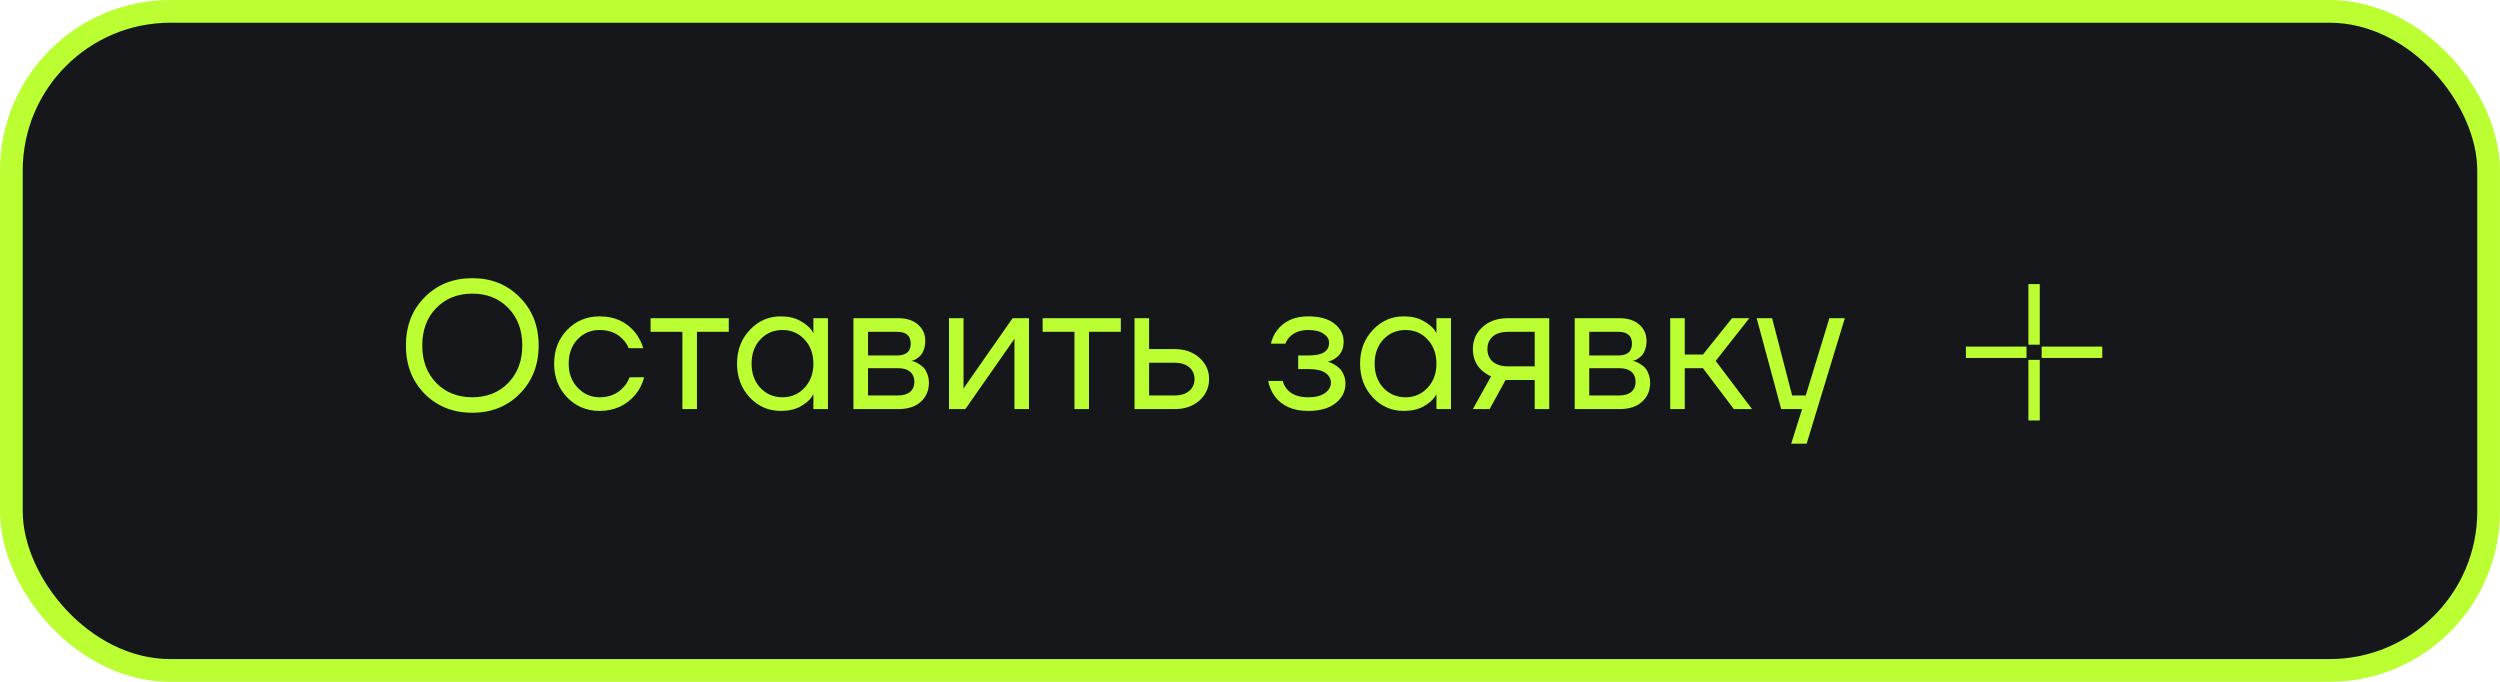
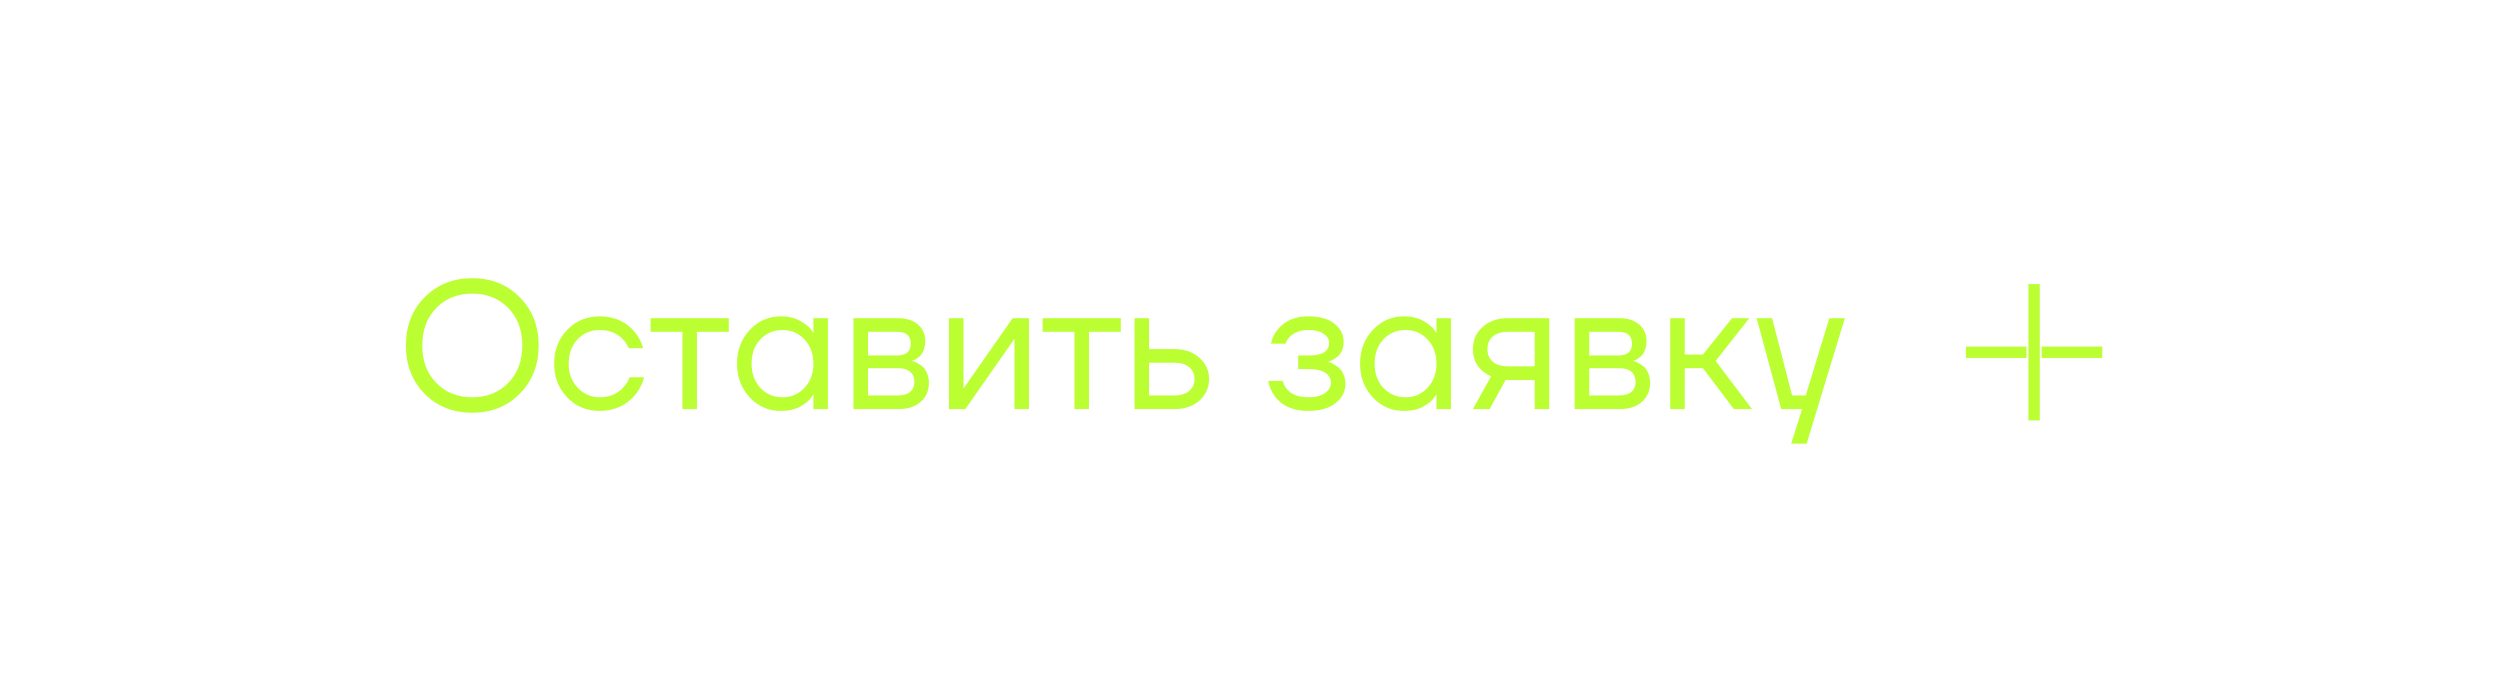
<svg xmlns="http://www.w3.org/2000/svg" width="220" height="60" viewBox="0 0 220 60" fill="none">
-   <rect x="1" y="1" width="218" height="58" rx="14" fill="#15171A" stroke="#BBFF33" stroke-width="2" />
  <path d="M37.368 34.656C36.269 33.536 35.72 32.117 35.72 30.4C35.72 28.683 36.269 27.269 37.368 26.16C38.477 25.04 39.875 24.48 41.56 24.48C43.245 24.48 44.637 25.04 45.736 26.16C46.845 27.269 47.4 28.683 47.4 30.4C47.4 32.117 46.845 33.536 45.736 34.656C44.637 35.765 43.245 36.32 41.56 36.32C39.875 36.32 38.477 35.765 37.368 34.656ZM38.392 27.104C37.571 27.947 37.16 29.045 37.16 30.4C37.16 31.755 37.571 32.853 38.392 33.696C39.213 34.539 40.269 34.96 41.56 34.96C42.851 34.96 43.907 34.539 44.728 33.696C45.549 32.853 45.96 31.755 45.96 30.4C45.96 29.045 45.549 27.947 44.728 27.104C43.907 26.261 42.851 25.84 41.56 25.84C40.269 25.84 39.213 26.261 38.392 27.104ZM49.917 34.976C49.149 34.187 48.765 33.195 48.765 32C48.765 30.805 49.149 29.813 49.917 29.024C50.685 28.235 51.634 27.84 52.765 27.84C54.077 27.84 55.117 28.309 55.885 29.248C56.216 29.664 56.456 30.128 56.605 30.64H55.325C55.208 30.352 55.032 30.085 54.797 29.84C54.285 29.307 53.608 29.04 52.765 29.04C51.986 29.04 51.336 29.317 50.813 29.872C50.301 30.427 50.045 31.136 50.045 32C50.045 32.864 50.312 33.573 50.845 34.128C51.378 34.683 52.018 34.96 52.765 34.96C53.64 34.96 54.338 34.667 54.861 34.08C55.096 33.835 55.277 33.541 55.405 33.2H56.685C56.546 33.744 56.301 34.24 55.949 34.688C55.138 35.669 54.077 36.16 52.765 36.16C51.634 36.16 50.685 35.765 49.917 34.976ZM57.252 29.2V28H64.132V29.2H61.332V36H60.052V29.2H57.252ZM65.979 34.976C65.232 34.176 64.859 33.184 64.859 32C64.859 30.816 65.232 29.829 65.979 29.04C66.725 28.24 67.632 27.84 68.699 27.84C69.371 27.84 69.936 27.968 70.395 28.224C70.864 28.48 71.205 28.757 71.419 29.056L71.563 29.296H71.579V28H72.859V36H71.579V34.72H71.563L71.419 34.944C71.227 35.232 70.896 35.509 70.427 35.776C69.957 36.032 69.381 36.16 68.699 36.16C67.632 36.16 66.725 35.765 65.979 34.976ZM66.907 29.872C66.395 30.427 66.139 31.136 66.139 32C66.139 32.864 66.395 33.573 66.907 34.128C67.429 34.683 68.08 34.96 68.859 34.96C69.637 34.96 70.283 34.683 70.795 34.128C71.317 33.573 71.579 32.864 71.579 32C71.579 31.136 71.317 30.427 70.795 29.872C70.283 29.317 69.637 29.04 68.859 29.04C68.08 29.04 67.429 29.317 66.907 29.872ZM75.104 36V28H79.024C79.771 28 80.358 28.187 80.784 28.56C81.211 28.933 81.424 29.413 81.424 30C81.424 30.267 81.387 30.512 81.312 30.736C81.238 30.949 81.147 31.12 81.04 31.248C80.934 31.365 80.816 31.467 80.688 31.552C80.571 31.627 80.47 31.68 80.384 31.712C80.31 31.733 80.256 31.744 80.224 31.744V31.76C80.256 31.76 80.32 31.776 80.416 31.808C80.512 31.829 80.635 31.888 80.784 31.984C80.944 32.069 81.094 32.176 81.232 32.304C81.371 32.432 81.488 32.619 81.584 32.864C81.691 33.109 81.744 33.381 81.744 33.68C81.744 34.373 81.504 34.933 81.024 35.36C80.555 35.787 79.894 36 79.04 36H75.104ZM76.384 31.28H78.944C79.744 31.28 80.144 30.933 80.144 30.24C80.144 29.547 79.744 29.2 78.944 29.2H76.384V31.28ZM76.384 34.8H79.024C79.494 34.8 79.851 34.693 80.096 34.48C80.342 34.267 80.464 33.973 80.464 33.6C80.464 33.227 80.342 32.933 80.096 32.72C79.851 32.507 79.494 32.4 79.024 32.4H76.384V34.8ZM83.511 36V28H84.791V34L84.775 34.16H84.807L89.111 28H90.551V36H89.271V30L89.287 29.84H89.255L84.951 36H83.511ZM91.752 29.2V28H98.632V29.2H95.832V36H94.552V29.2H91.752ZM99.839 36V28H101.119V30.72H103.359C104.255 30.72 104.985 30.976 105.551 31.488C106.116 31.989 106.399 32.613 106.399 33.36C106.399 34.107 106.116 34.736 105.551 35.248C104.985 35.749 104.255 36 103.359 36H99.839ZM101.119 34.8H103.359C103.913 34.8 104.345 34.667 104.655 34.4C104.964 34.133 105.119 33.787 105.119 33.36C105.119 32.933 104.964 32.587 104.655 32.32C104.345 32.053 103.913 31.92 103.359 31.92H101.119V34.8ZM111.601 33.52H112.881C112.945 33.787 113.068 34.027 113.249 34.24C113.644 34.72 114.268 34.96 115.121 34.96C115.761 34.96 116.252 34.837 116.593 34.592C116.945 34.336 117.121 34.032 117.121 33.68C117.121 33.328 116.961 33.04 116.641 32.816C116.321 32.592 115.841 32.48 115.201 32.48H114.241V31.28H115.201C116.375 31.28 116.961 30.907 116.961 30.16C116.961 29.851 116.801 29.589 116.481 29.376C116.172 29.152 115.719 29.04 115.121 29.04C114.439 29.04 113.895 29.243 113.489 29.648C113.34 29.797 113.217 29.995 113.121 30.24H111.841C111.937 29.803 112.124 29.403 112.401 29.04C113.031 28.24 113.937 27.84 115.121 27.84C116.124 27.84 116.892 28.053 117.425 28.48C117.969 28.907 118.241 29.44 118.241 30.08C118.241 30.944 117.799 31.525 116.913 31.824L116.881 31.84V31.856C116.913 31.856 116.977 31.872 117.073 31.904C117.169 31.936 117.292 32 117.441 32.096C117.601 32.181 117.751 32.293 117.889 32.432C118.028 32.56 118.145 32.741 118.241 32.976C118.348 33.211 118.401 33.472 118.401 33.76C118.401 34.443 118.113 35.013 117.537 35.472C116.961 35.931 116.156 36.16 115.121 36.16C113.788 36.16 112.801 35.723 112.161 34.848C111.884 34.453 111.697 34.011 111.601 33.52ZM120.807 34.976C120.06 34.176 119.687 33.184 119.687 32C119.687 30.816 120.06 29.829 120.807 29.04C121.554 28.24 122.46 27.84 123.527 27.84C124.199 27.84 124.764 27.968 125.223 28.224C125.692 28.48 126.034 28.757 126.247 29.056L126.391 29.296H126.407V28H127.687V36H126.407V34.72H126.391L126.247 34.944C126.055 35.232 125.724 35.509 125.255 35.776C124.786 36.032 124.21 36.16 123.527 36.16C122.46 36.16 121.554 35.765 120.807 34.976ZM121.735 29.872C121.223 30.427 120.967 31.136 120.967 32C120.967 32.864 121.223 33.573 121.735 34.128C122.258 34.683 122.908 34.96 123.687 34.96C124.466 34.96 125.111 34.683 125.623 34.128C126.146 33.573 126.407 32.864 126.407 32C126.407 31.136 126.146 30.427 125.623 29.872C125.111 29.317 124.466 29.04 123.687 29.04C122.908 29.04 122.258 29.317 121.735 29.872ZM129.613 36L131.213 33.12C130.946 33.003 130.679 32.832 130.413 32.608C129.879 32.117 129.613 31.488 129.613 30.72C129.613 29.941 129.895 29.296 130.461 28.784C131.026 28.261 131.778 28 132.717 28H136.333V36H135.053V33.44H132.493L131.085 36H129.613ZM131.357 29.616C131.047 29.893 130.893 30.261 130.893 30.72C130.893 31.179 131.047 31.547 131.357 31.824C131.677 32.101 132.135 32.24 132.733 32.24H135.053V29.2H132.733C132.135 29.2 131.677 29.339 131.357 29.616ZM138.573 36V28H142.493C143.24 28 143.826 28.187 144.253 28.56C144.68 28.933 144.893 29.413 144.893 30C144.893 30.267 144.856 30.512 144.781 30.736C144.706 30.949 144.616 31.12 144.509 31.248C144.402 31.365 144.285 31.467 144.157 31.552C144.04 31.627 143.938 31.68 143.853 31.712C143.778 31.733 143.725 31.744 143.693 31.744V31.76C143.725 31.76 143.789 31.776 143.885 31.808C143.981 31.829 144.104 31.888 144.253 31.984C144.413 32.069 144.562 32.176 144.701 32.304C144.84 32.432 144.957 32.619 145.053 32.864C145.16 33.109 145.213 33.381 145.213 33.68C145.213 34.373 144.973 34.933 144.493 35.36C144.024 35.787 143.362 36 142.509 36H138.573ZM139.853 31.28H142.413C143.213 31.28 143.613 30.933 143.613 30.24C143.613 29.547 143.213 29.2 142.413 29.2H139.853V31.28ZM139.853 34.8H142.493C142.962 34.8 143.32 34.693 143.565 34.48C143.81 34.267 143.933 33.973 143.933 33.6C143.933 33.227 143.81 32.933 143.565 32.72C143.32 32.507 142.962 32.4 142.493 32.4H139.853V34.8ZM146.979 36V28H148.259V31.2H149.859L152.419 28H153.939L150.979 31.76L154.179 36H152.579L149.859 32.4H148.259V36H146.979ZM154.586 28H155.946L157.706 34.8H158.906L160.986 28H162.346L158.986 39.04H157.626L158.586 36H156.746L154.586 28Z" fill="#BBFF33" />
-   <path d="M179 25V30.333M179 31.667V37M178.333 31H173M185 31H179.667" stroke="#BBFF33" />
+   <path d="M179 25V30.333V37M178.333 31H173M185 31H179.667" stroke="#BBFF33" />
</svg>